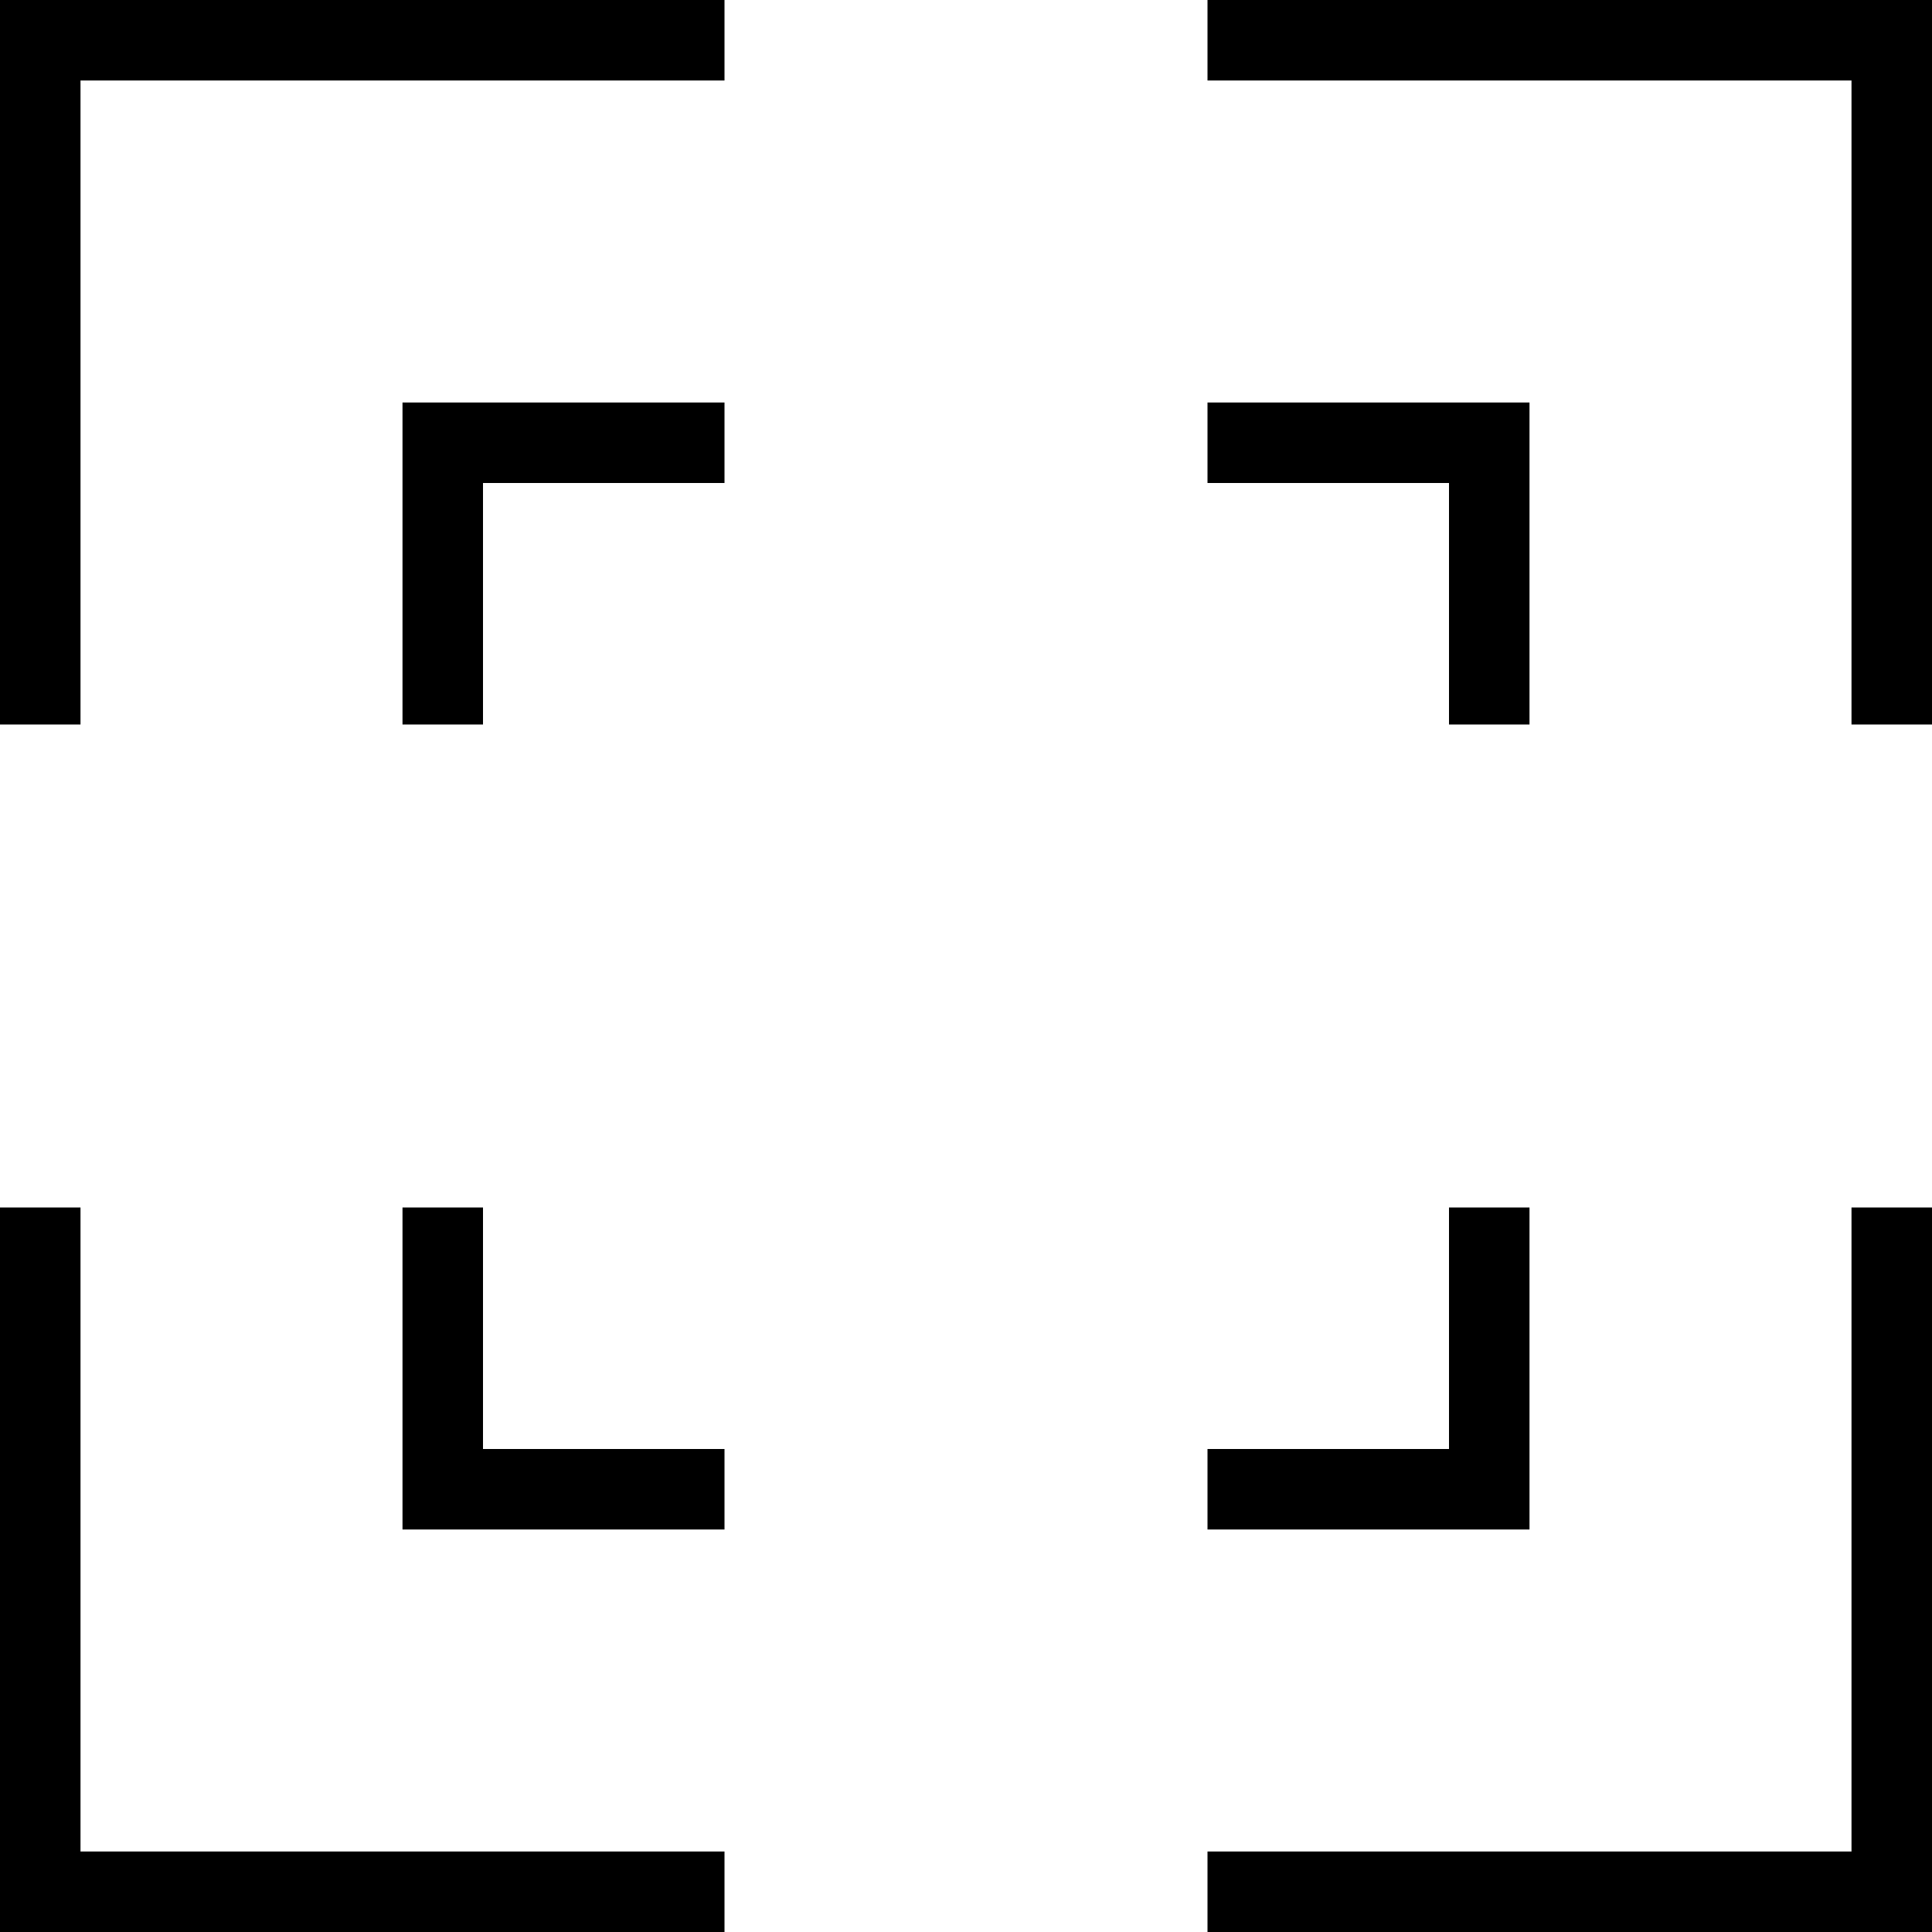
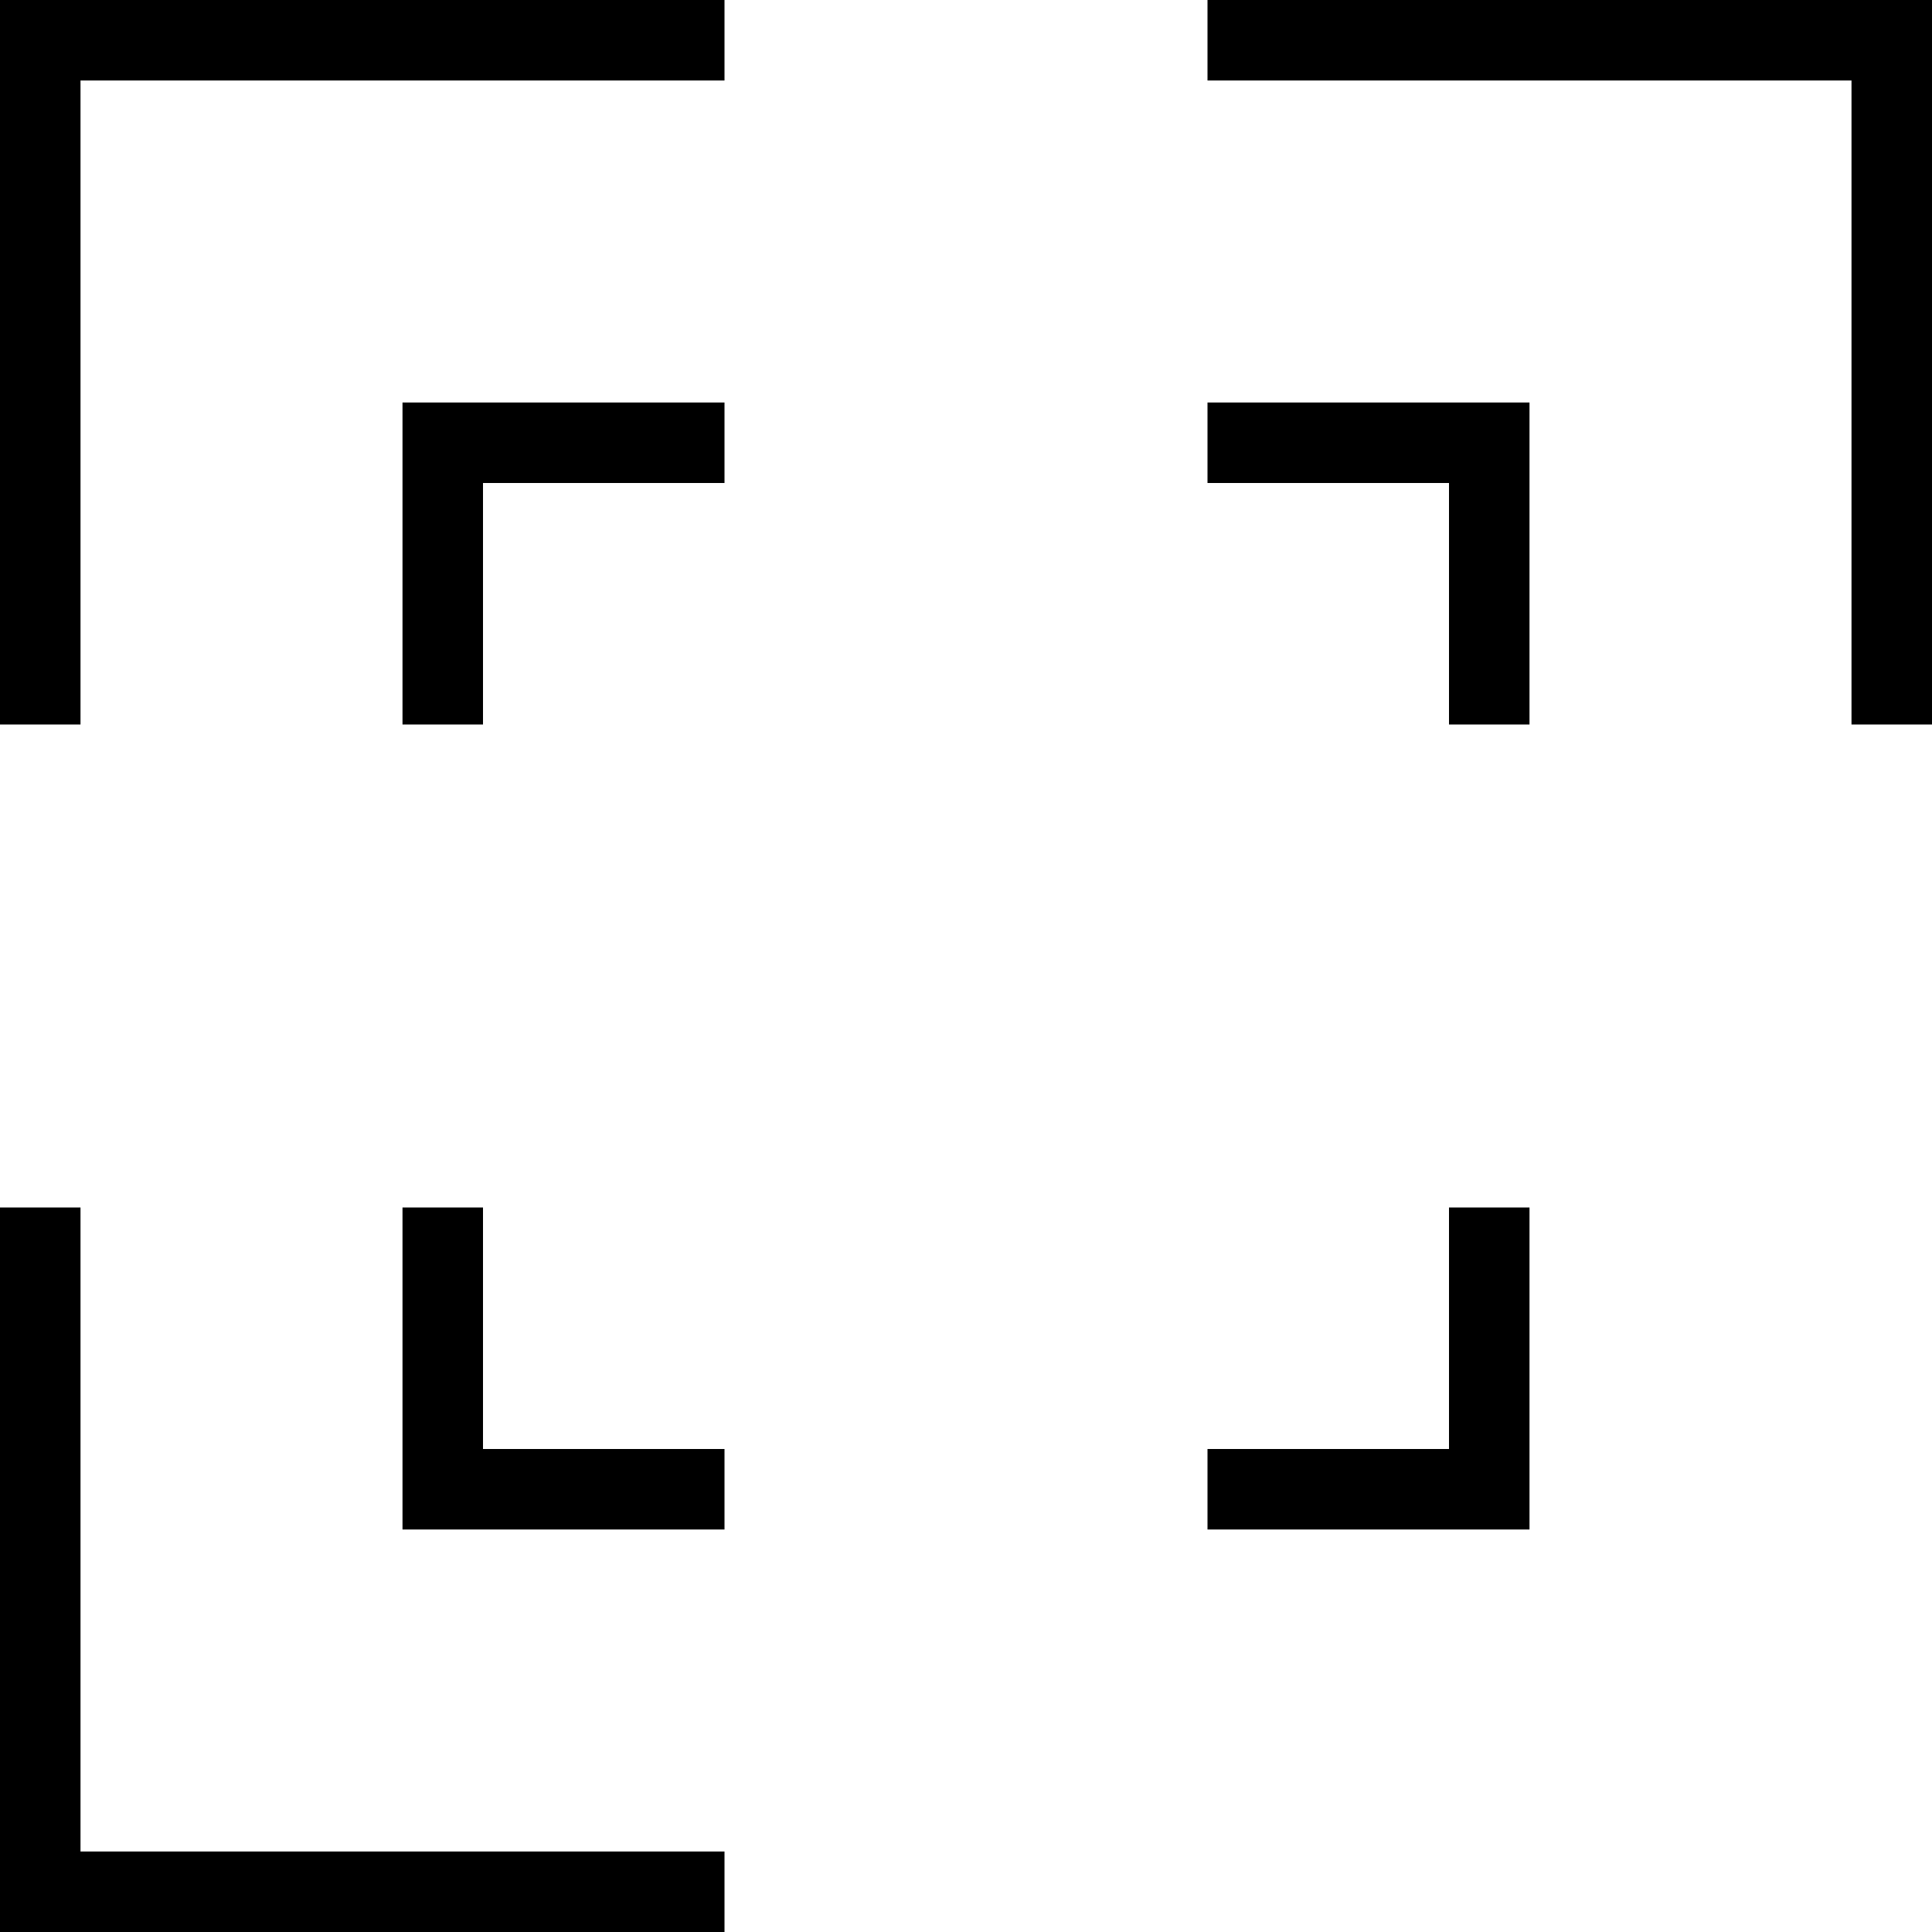
<svg xmlns="http://www.w3.org/2000/svg" width="24" height="24" viewBox="0 0 24 24" fill="none">
  <rect x="0" y="0" width="24" height="24" fill="#808080" stroke="none" />
  <g clip-path="url(#clip0_1_5)">
    <rect width="24" height="24" fill="white" />
    <g clip-path="url(#clip1_1_5)">
      <path d="M0.5 9V0.5H9" stroke="black" stroke-miterlimit="10" />
      <path d="M0.5 15V23.5H9" stroke="black" stroke-miterlimit="10" />
      <path d="M15 0.5H23.5V9" stroke="black" stroke-miterlimit="10" />
-       <path d="M15 23.5H23.5V15" stroke="black" stroke-miterlimit="10" />
      <path d="M9 5.5H5.5V9" stroke="black" stroke-miterlimit="10" />
      <path d="M15 5.5H18.5V9" stroke="black" stroke-miterlimit="10" />
      <path d="M9 18.5H5.5V15" stroke="black" stroke-miterlimit="10" />
      <path d="M15 18.5H18.5V15" stroke="black" stroke-miterlimit="10" />
    </g>
  </g>
  <defs>
    <clipPath id="clip0_1_5">
      <rect width="24" height="24" fill="white" />
    </clipPath>
    <clipPath id="clip1_1_5">
      <rect width="24" height="24" fill="white" />
    </clipPath>
  </defs>
</svg>